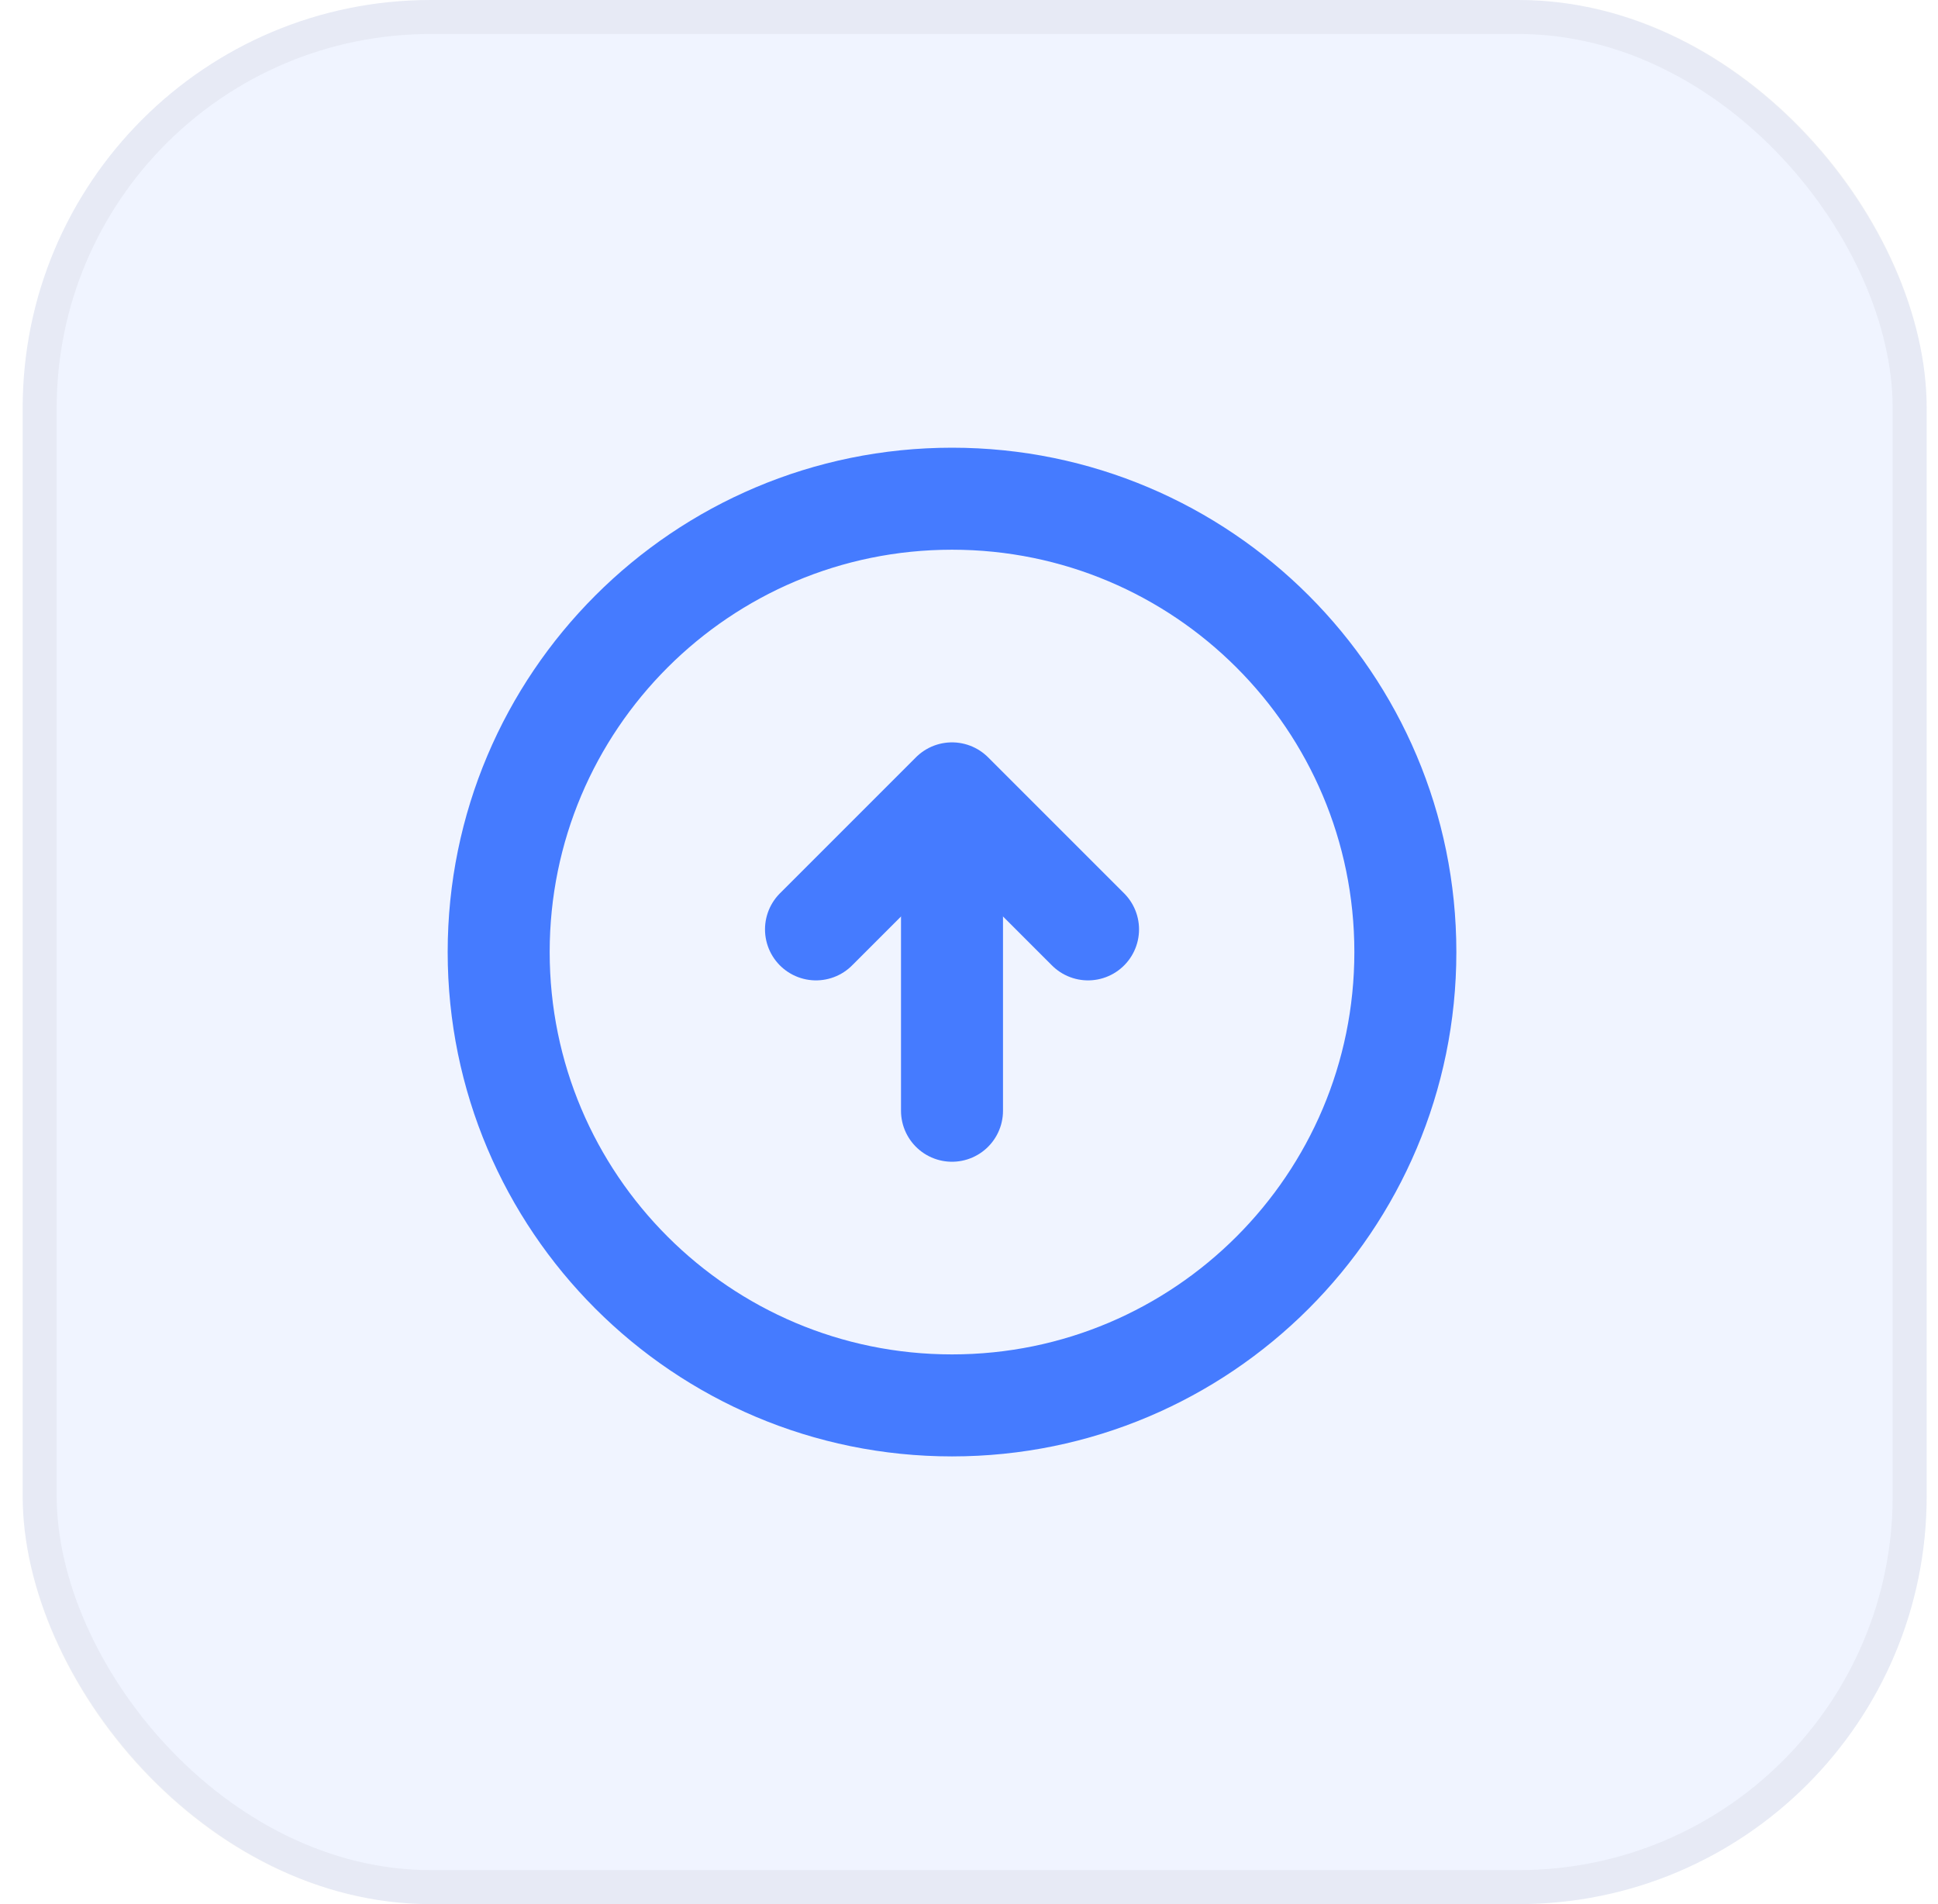
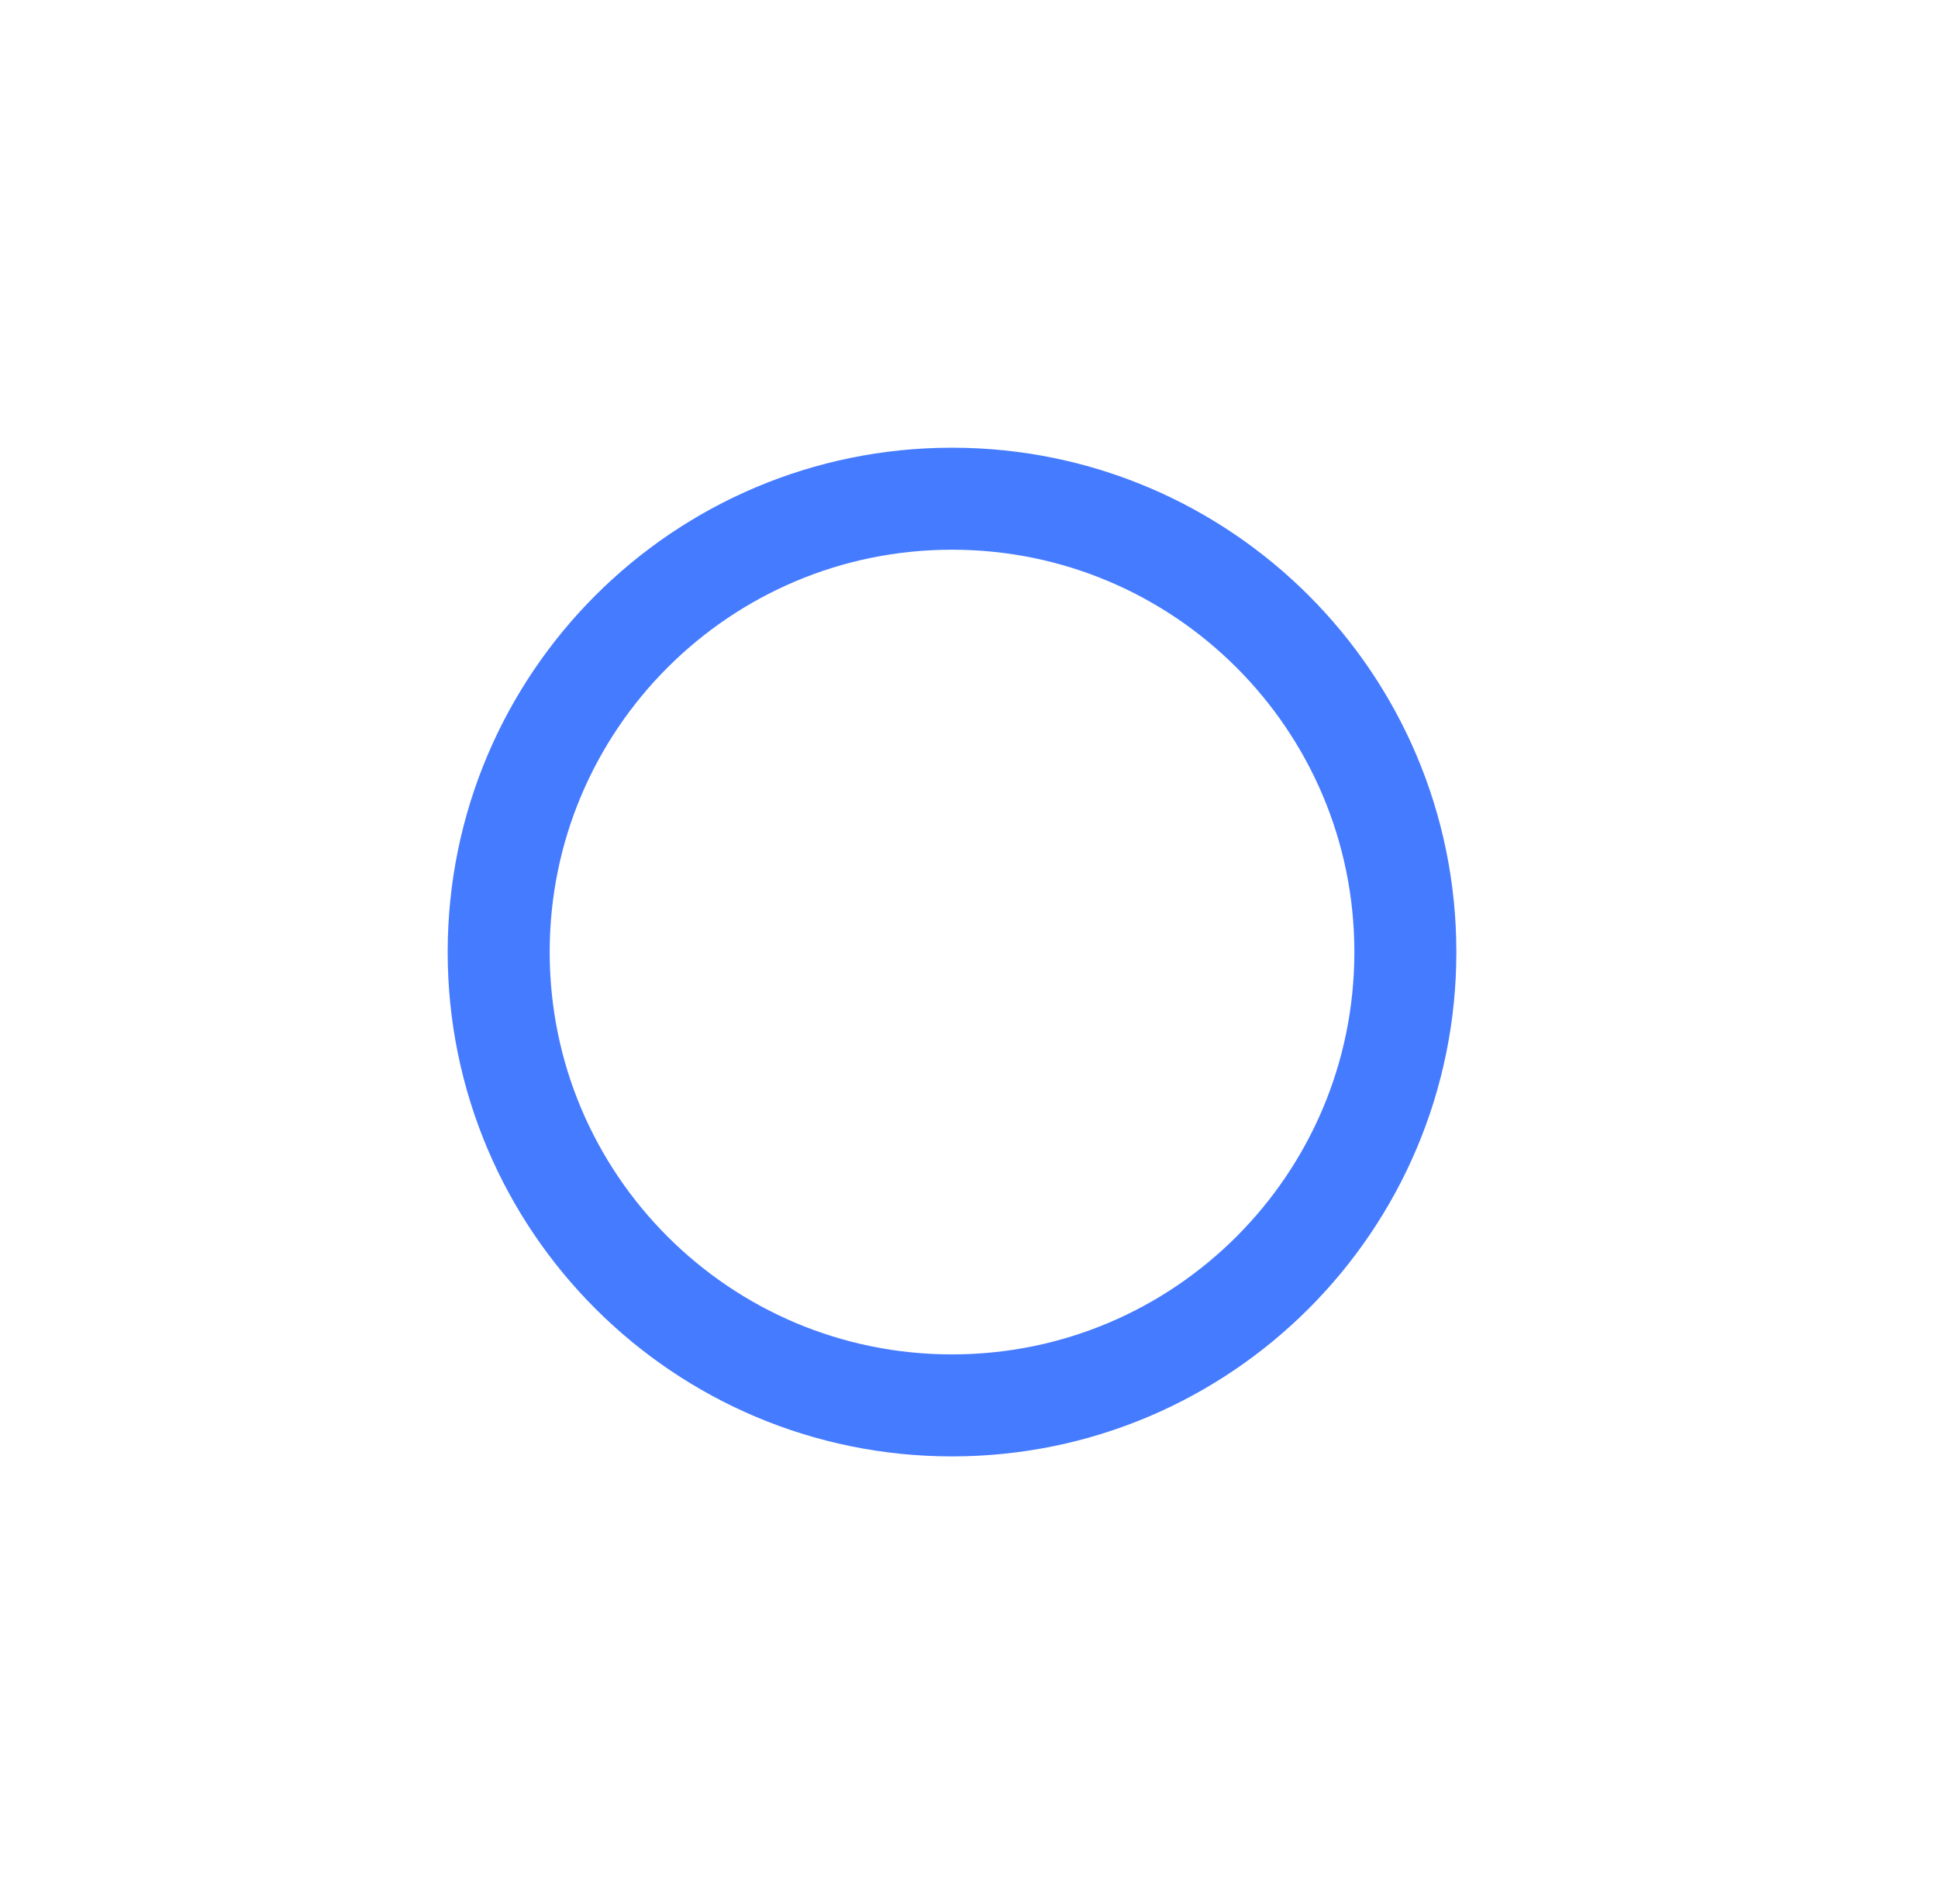
<svg xmlns="http://www.w3.org/2000/svg" width="57" height="56" viewBox="0 0 57 56" fill="none">
-   <rect x="0.667" width="56" height="56" rx="12" fill="#457BFF" fill-opacity="0.08" />
-   <rect x="1.167" y="0.5" width="55" height="55" rx="11.5" stroke="black" stroke-opacity="0.04" />
  <path d="M28.001 41.333C35.364 41.333 41.334 35.364 41.334 28C41.334 20.636 35.364 14.667 28.001 14.667C20.637 14.667 14.667 20.636 14.667 28C14.667 35.364 20.637 41.333 28.001 41.333Z" stroke="#457BFF" stroke-width="3" stroke-linecap="round" stroke-linejoin="round" />
-   <path d="M28 32.667V24.667" stroke="#457BFF" stroke-width="3" stroke-linecap="round" stroke-linejoin="round" />
-   <path d="M24 27.333L28 23.333L32.001 27.333" stroke="#457BFF" stroke-width="3" stroke-linecap="round" stroke-linejoin="round" />
</svg>